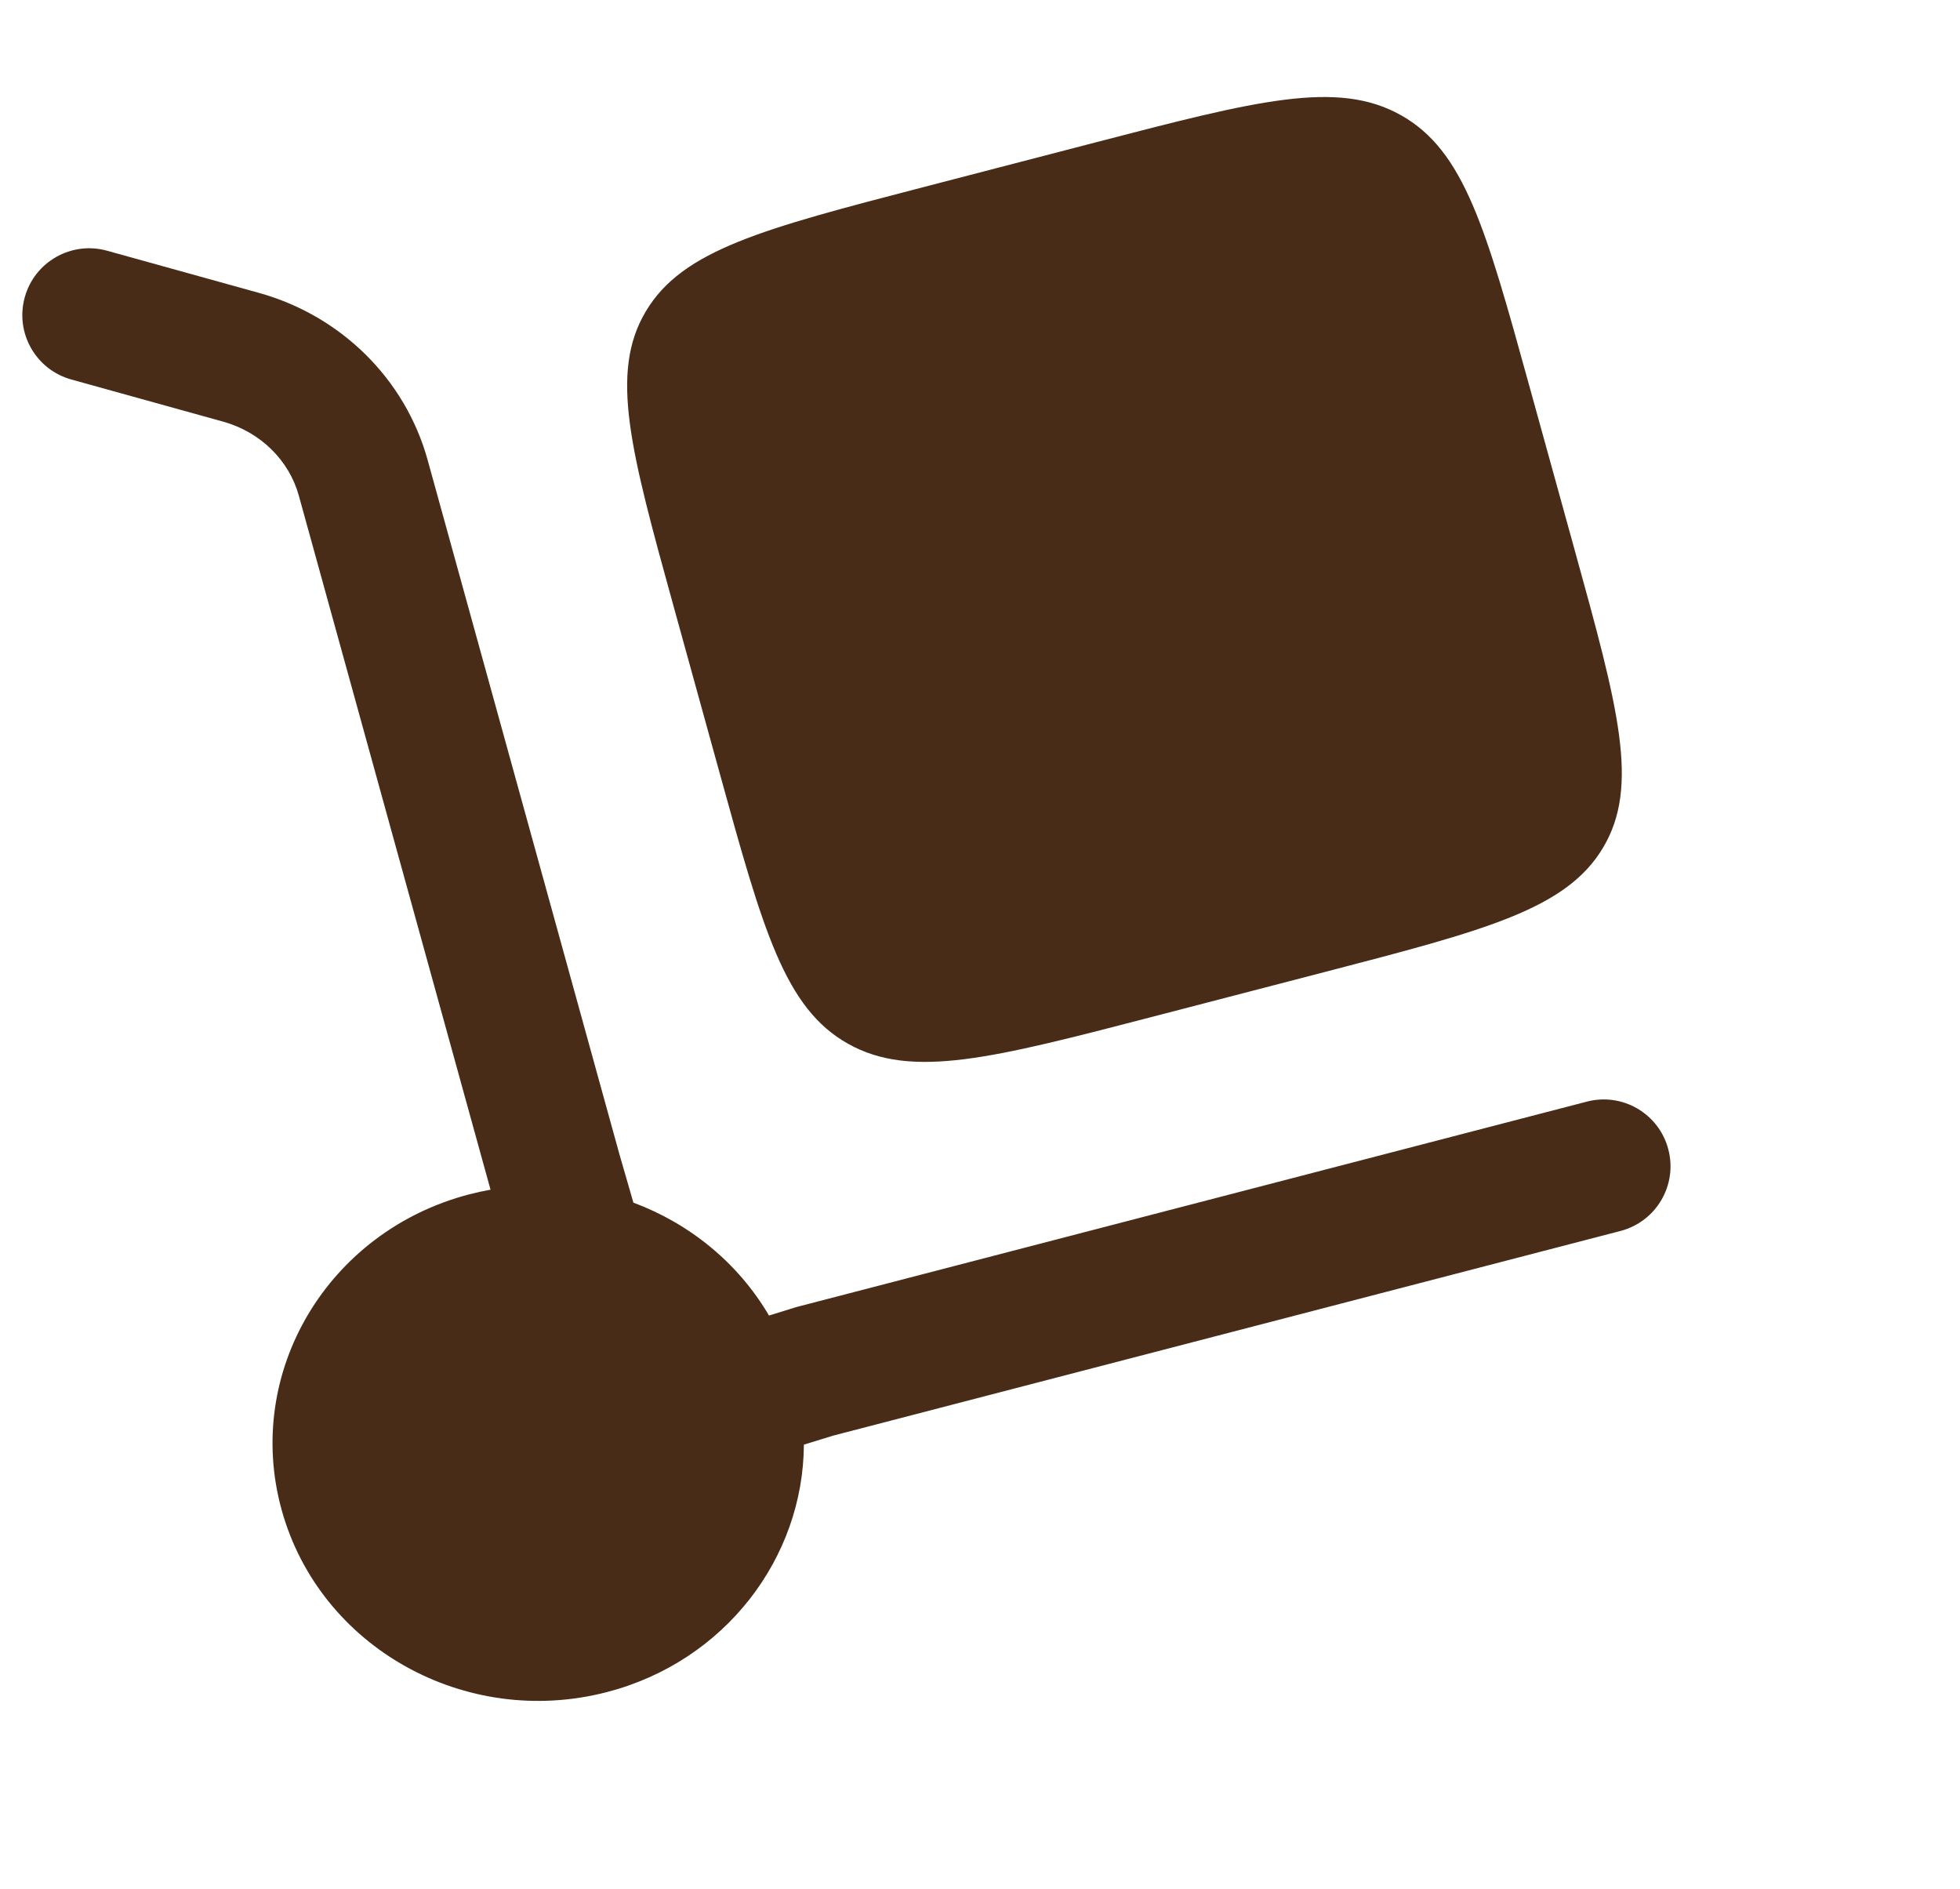
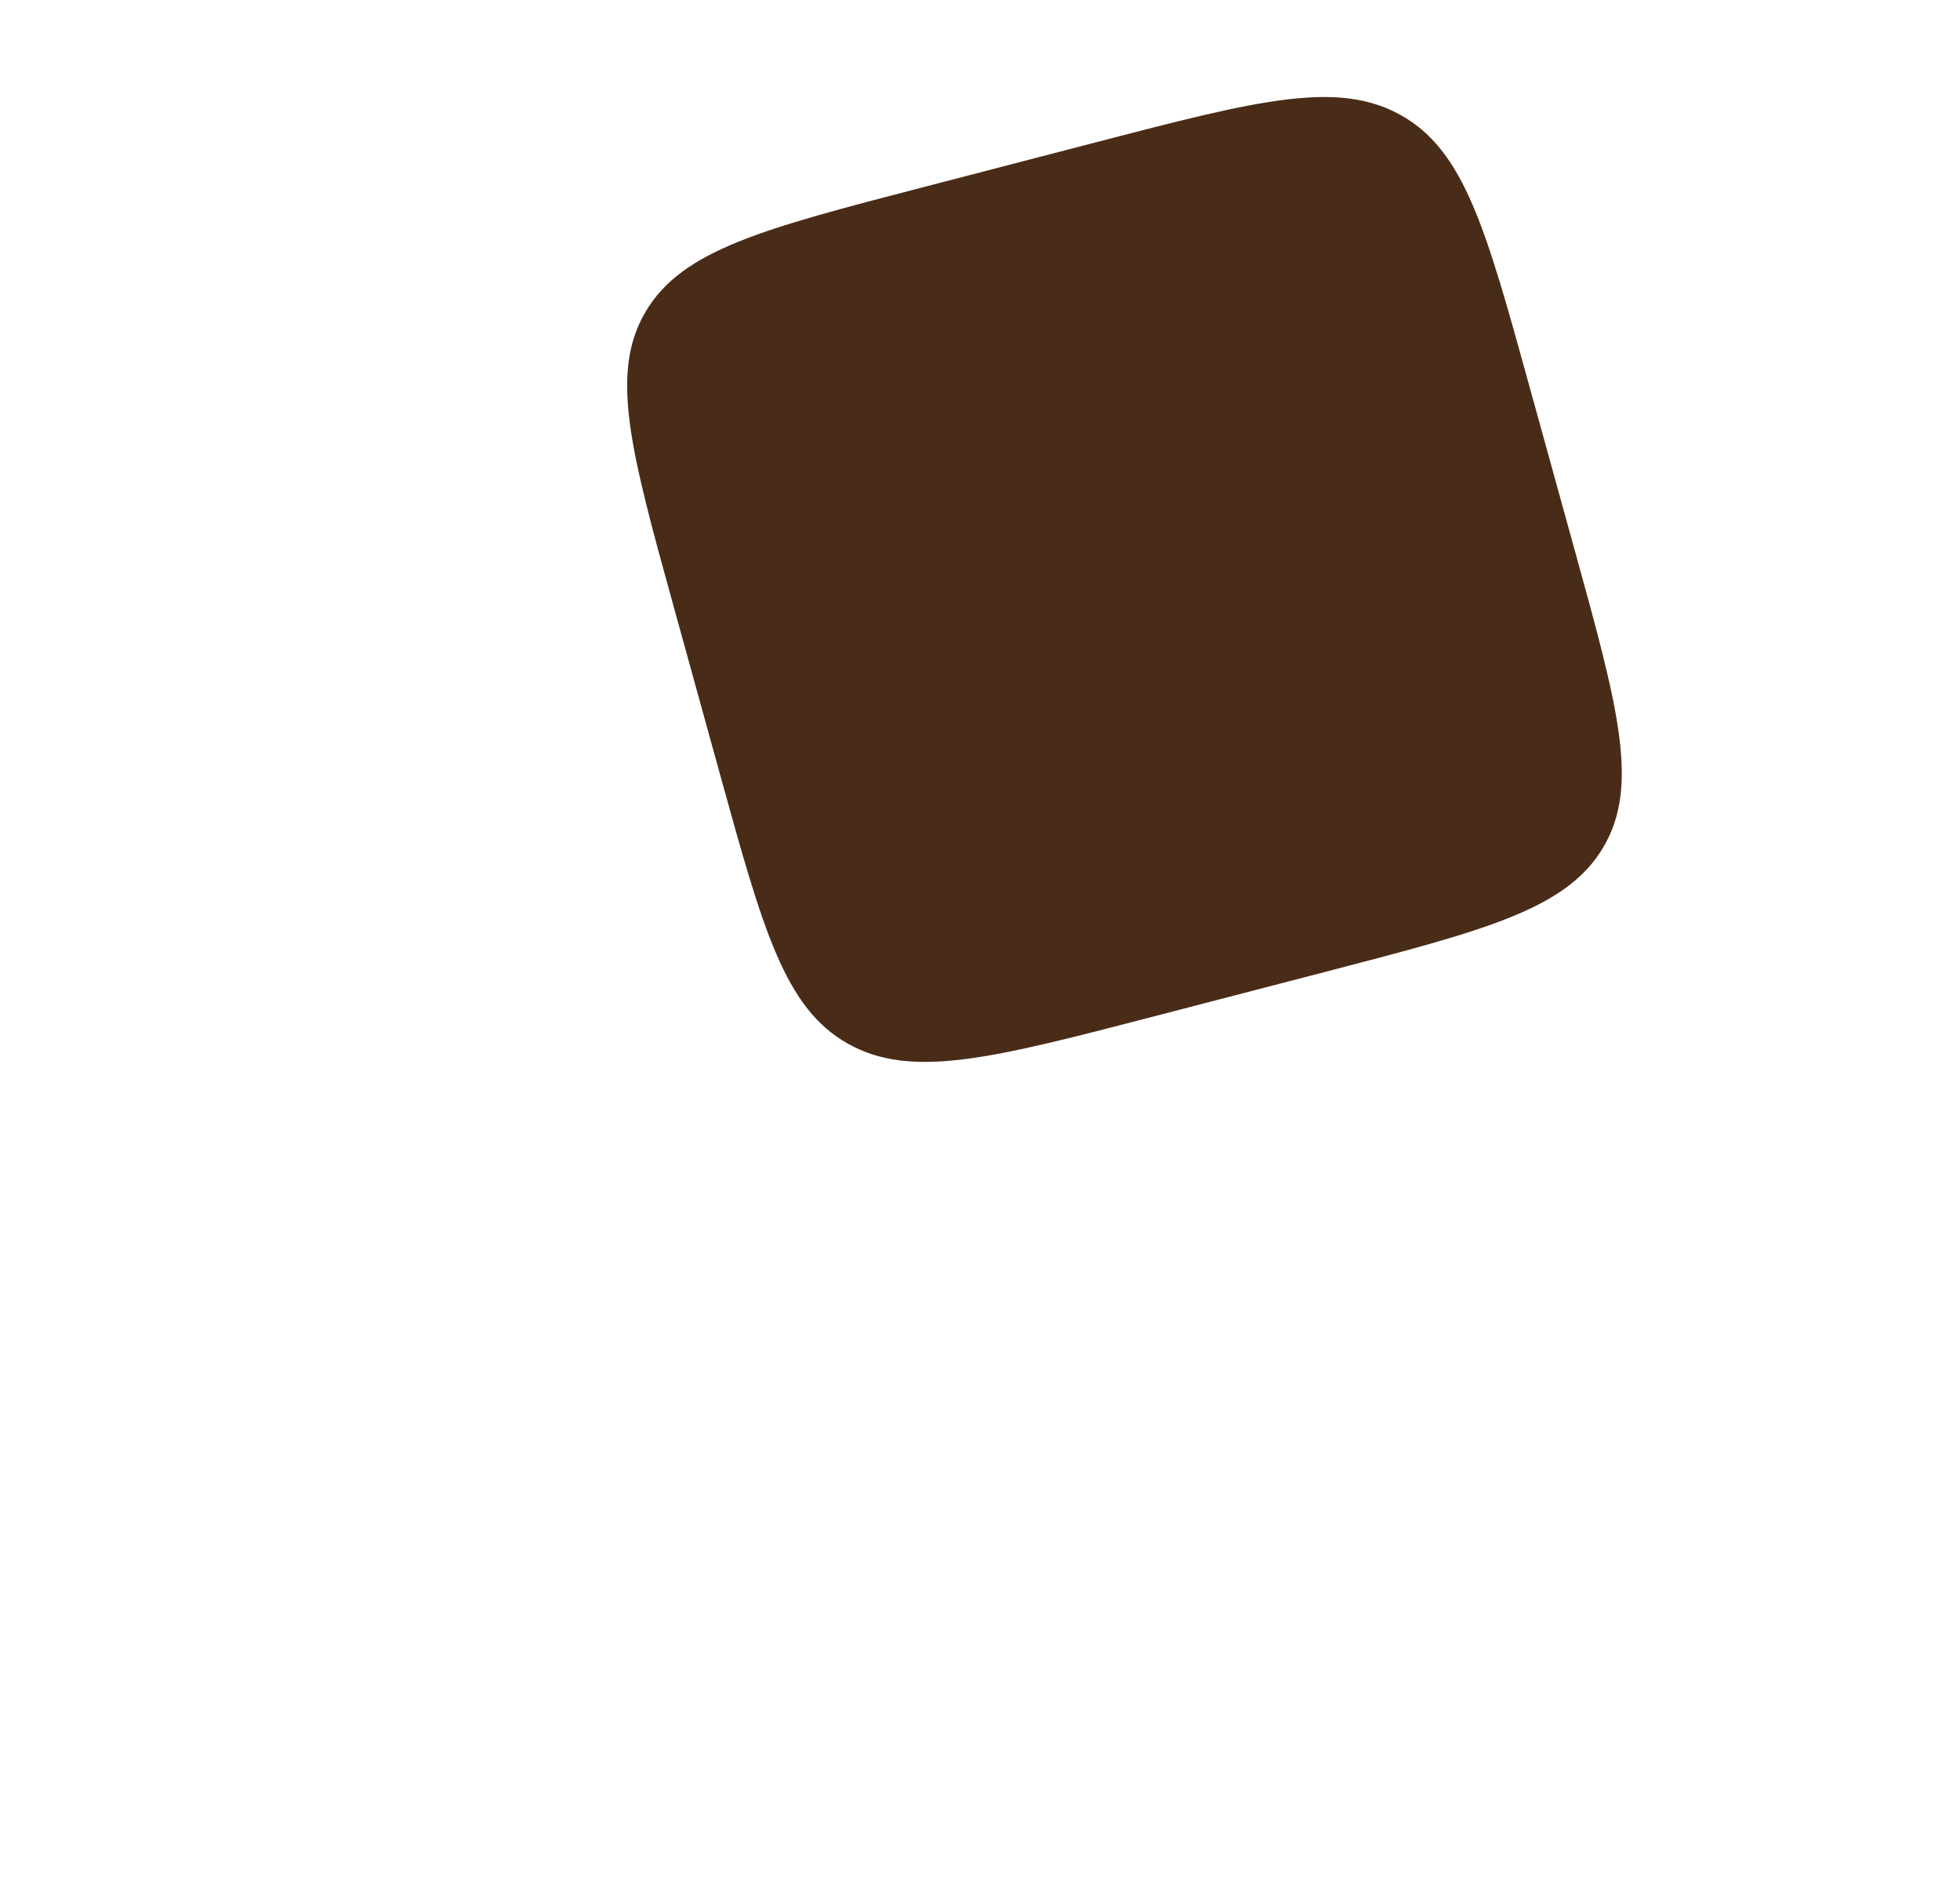
<svg xmlns="http://www.w3.org/2000/svg" fill="none" viewBox="0 0 55 53" height="53" width="55">
  <path fill="#492C18" d="M18.912 17.048L20.198 21.703C21.411 26.092 22.017 28.287 23.799 29.285C25.582 30.283 27.845 29.695 32.37 28.519L37.169 27.272C41.694 26.096 43.957 25.508 44.986 23.779C46.015 22.05 45.409 19.855 44.197 15.467L42.91 10.811C41.698 6.423 41.092 4.228 39.309 3.23C37.527 2.232 35.264 2.82 30.739 3.996L25.939 5.243C21.414 6.419 19.151 7.007 18.122 8.736C17.093 10.465 17.7 12.659 18.912 17.048Z" />
-   <path fill="#492C18" d="M0.695 8.339C0.972 7.341 2.005 6.757 3.003 7.034L7.262 8.216C9.554 8.851 11.368 10.619 12.001 12.909L17.379 32.374L17.774 33.741C19.357 34.331 20.717 35.438 21.579 36.909L22.355 36.669L44.53 30.907C45.532 30.646 46.556 31.247 46.816 32.25C47.077 33.252 46.475 34.275 45.473 34.536L23.38 40.278L22.558 40.531C22.541 43.709 20.349 46.611 17.032 47.473C13.056 48.506 8.969 46.217 7.903 42.361C6.838 38.504 9.197 34.54 13.174 33.507C13.371 33.456 13.568 33.413 13.765 33.378L8.386 13.908C8.116 12.928 7.323 12.124 6.259 11.829L2 10.647C1.002 10.37 0.418 9.337 0.695 8.339Z" />
</svg>